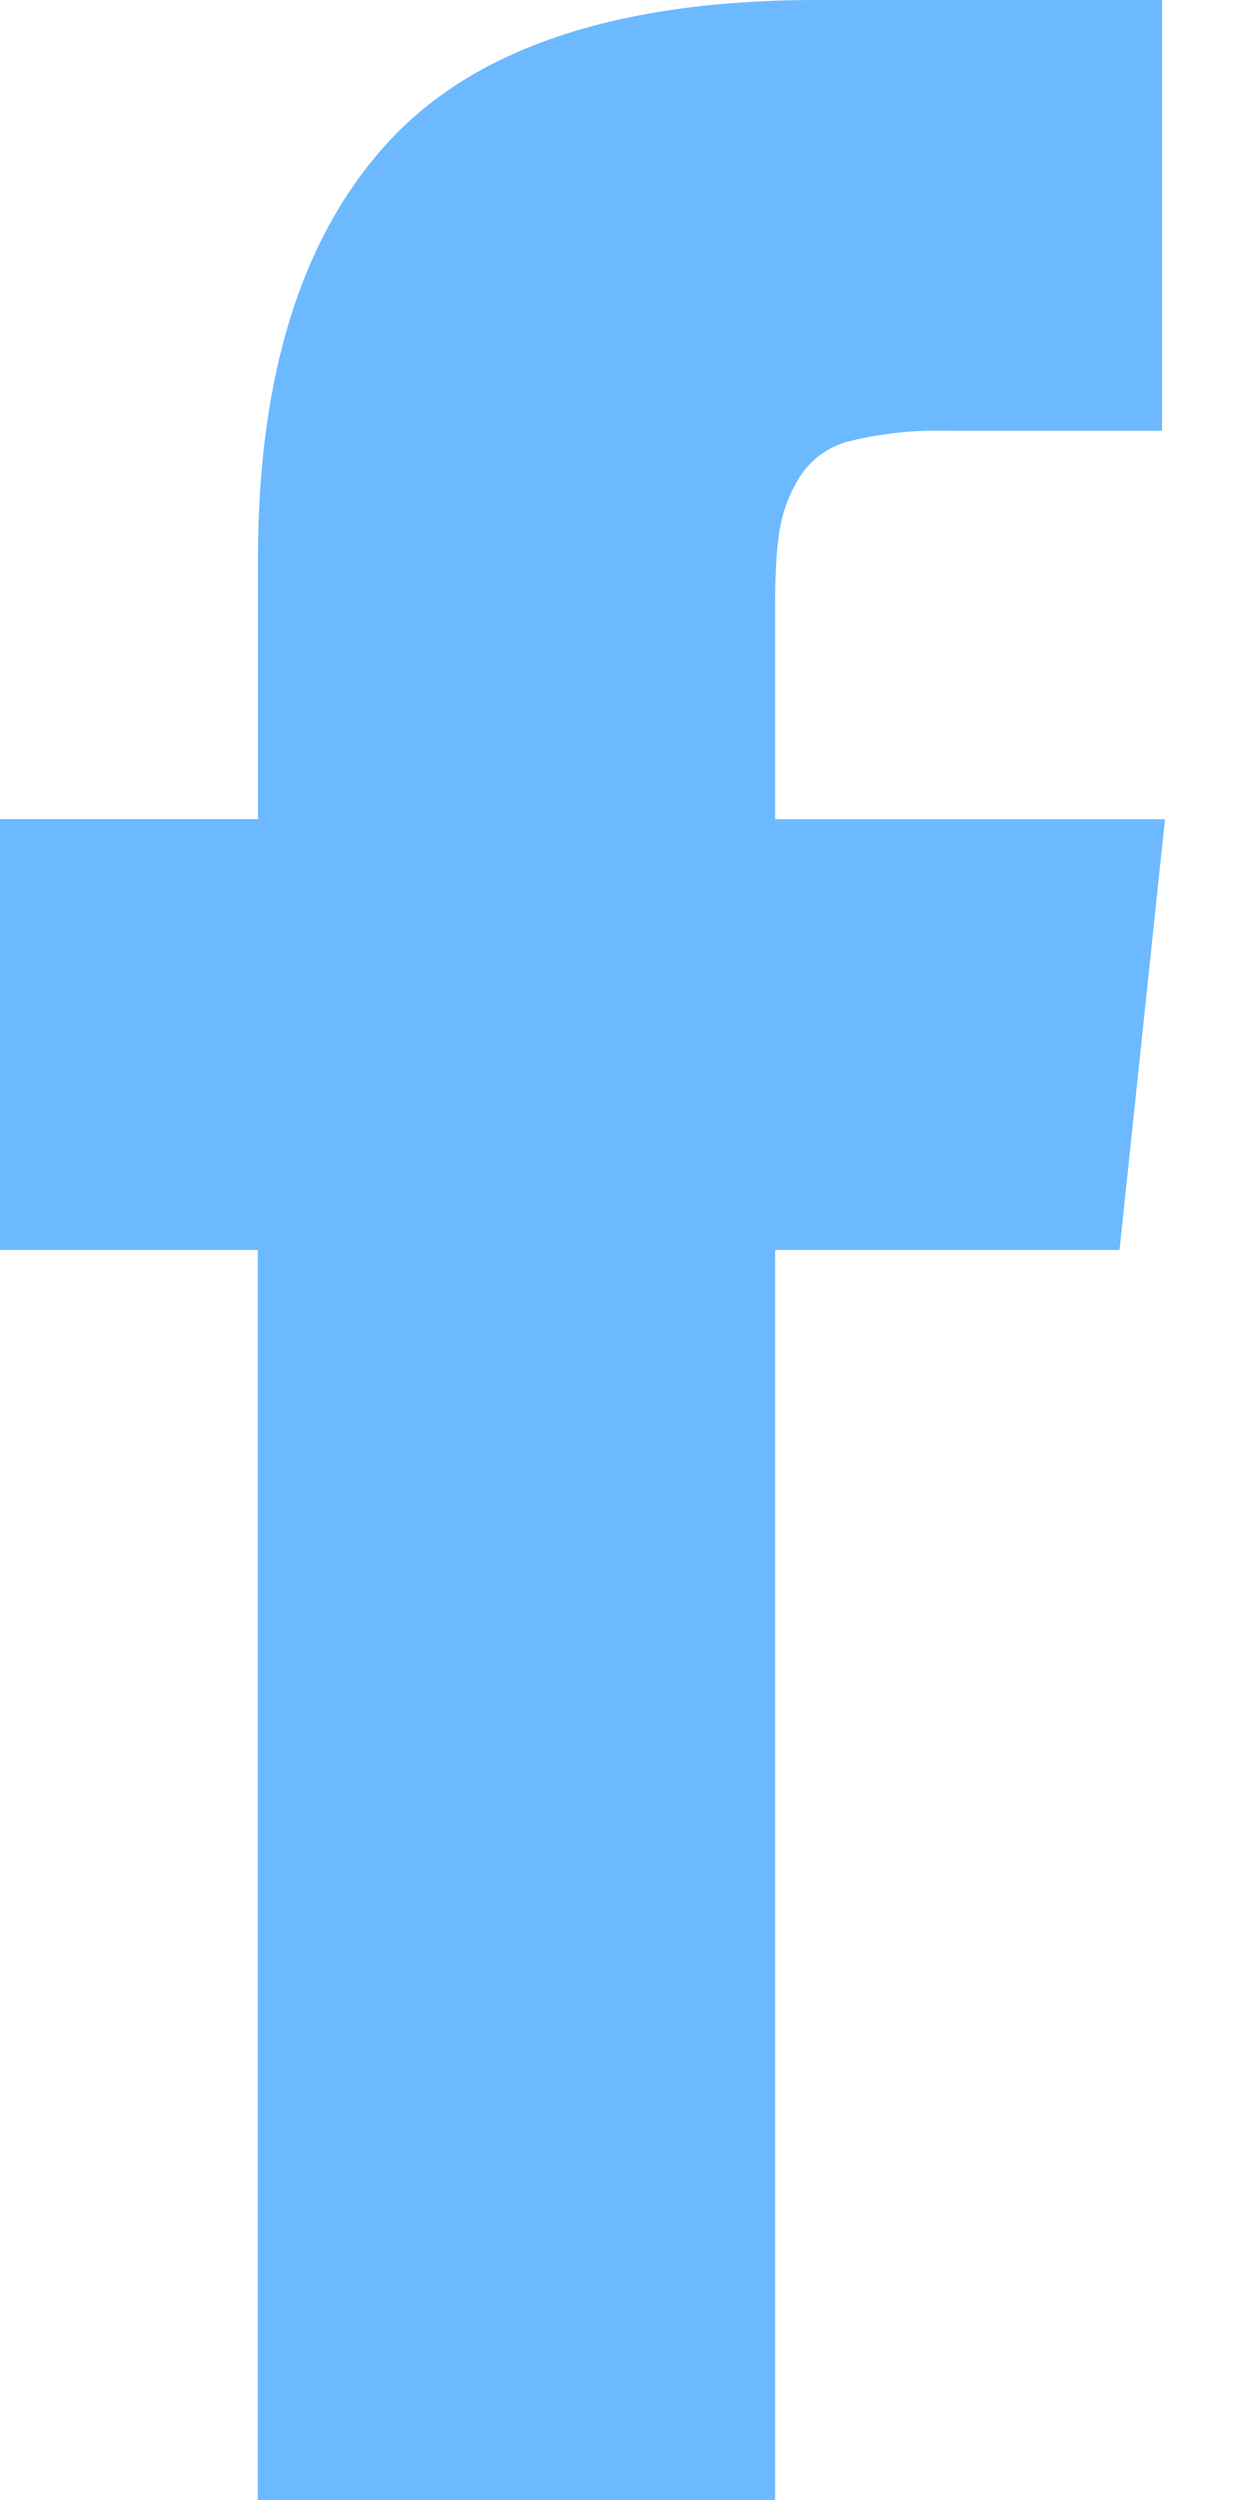
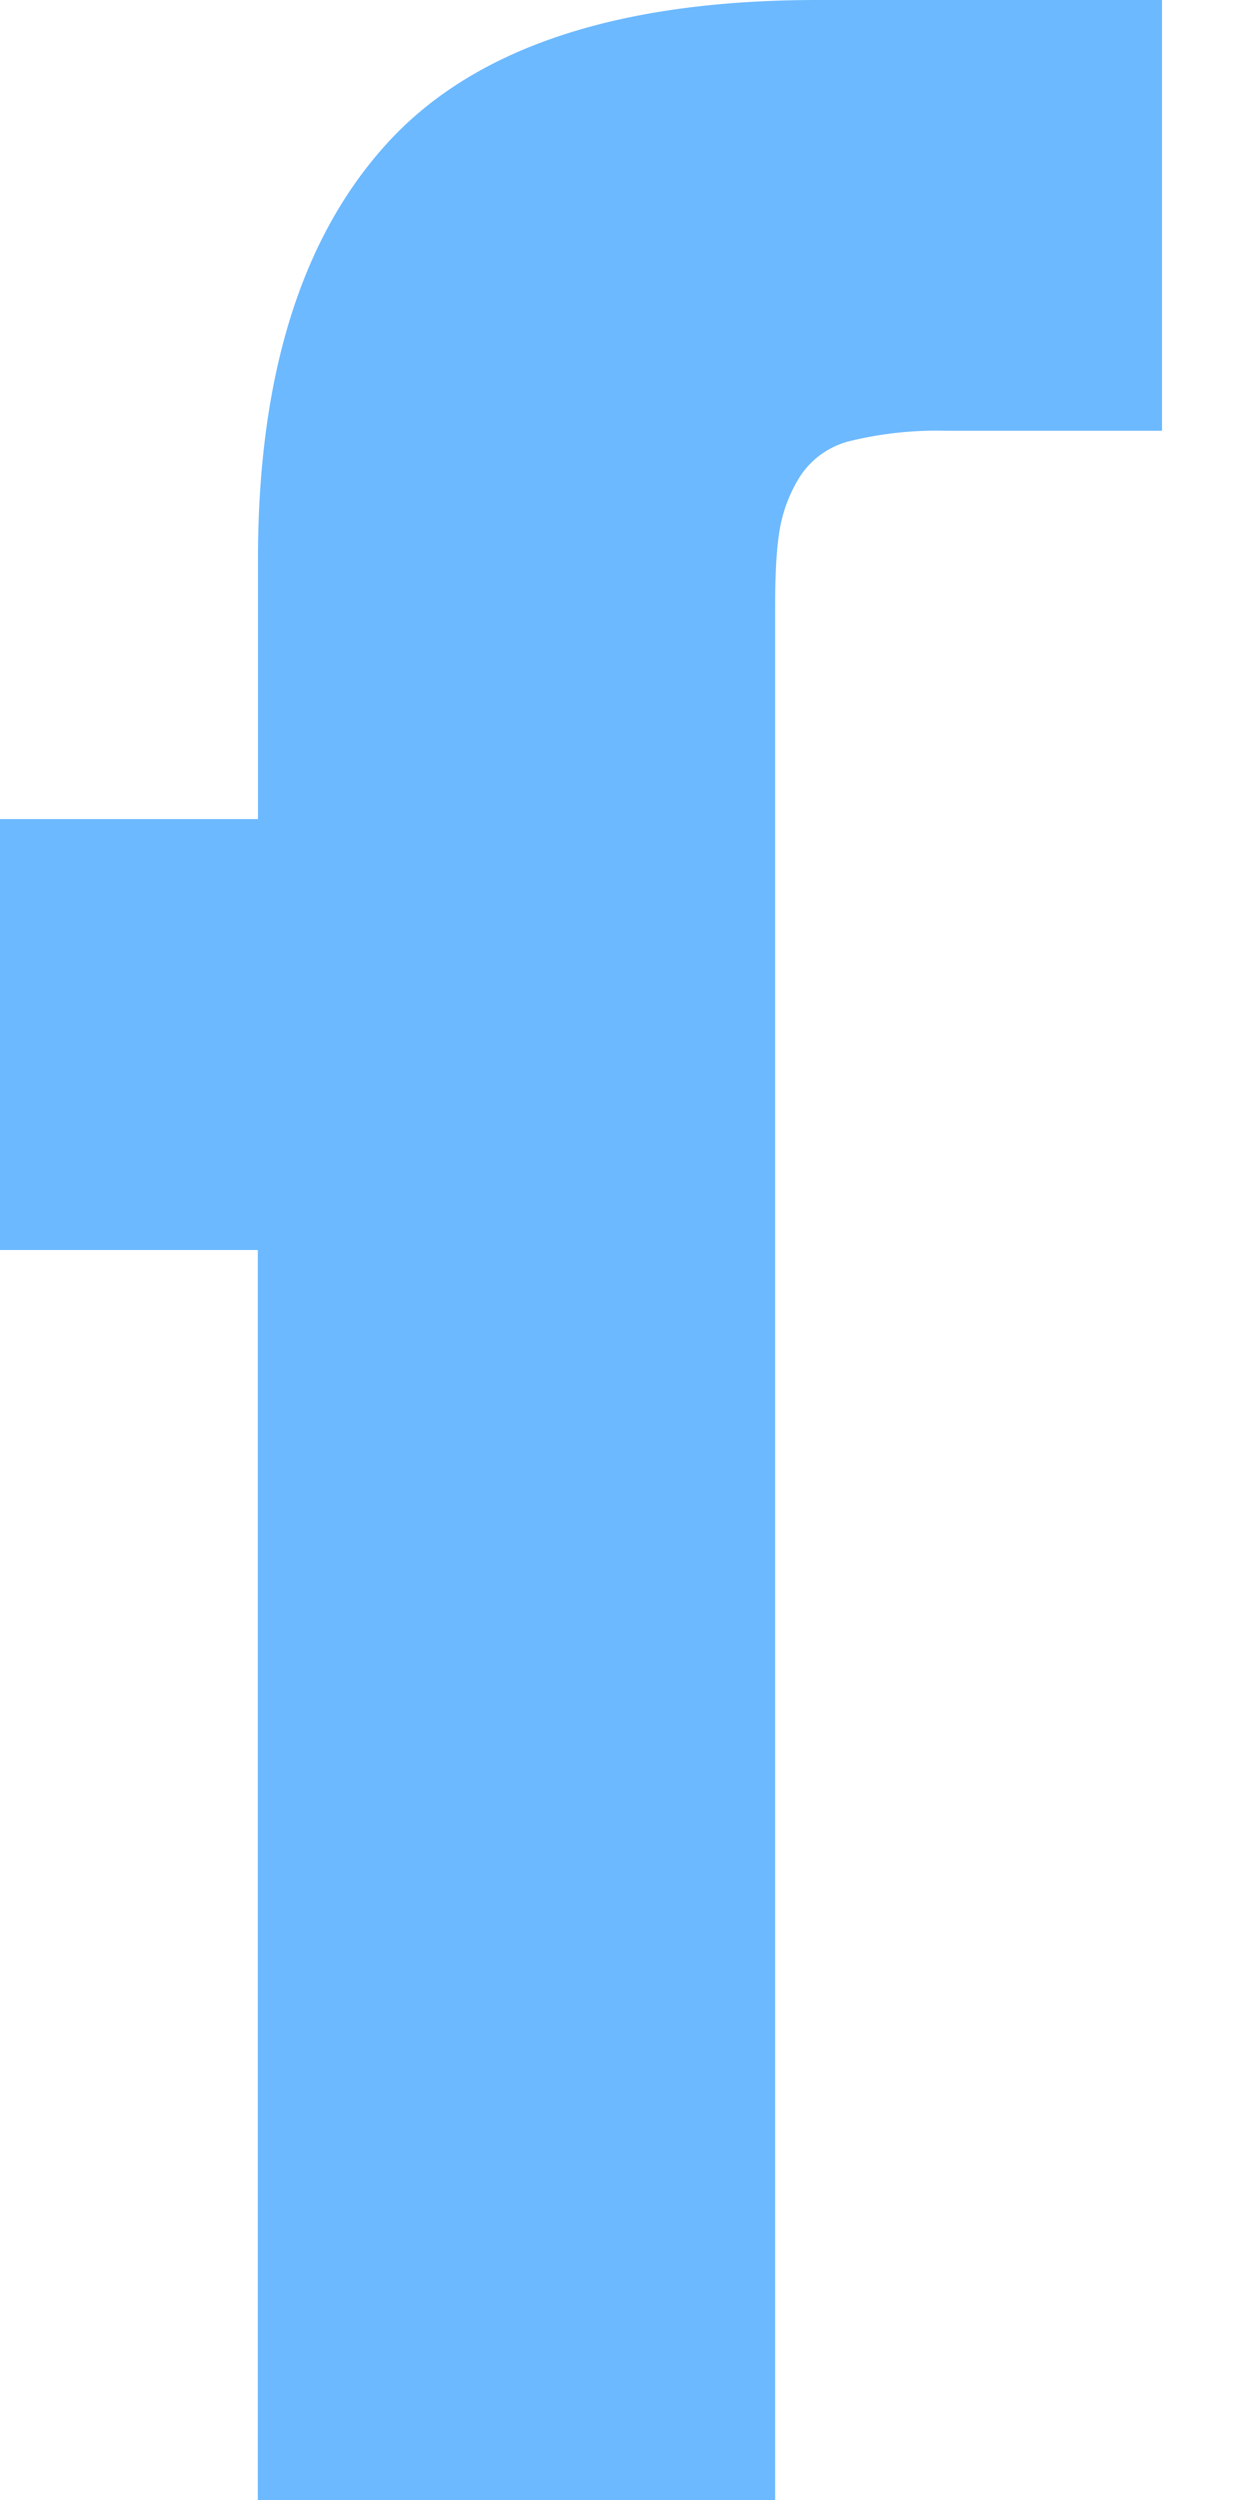
<svg xmlns="http://www.w3.org/2000/svg" width="8" height="16">
-   <path d="M4.961 5.243V3.864c0-.207.01-.367.03-.48a.934.934 0 0 1 .13-.336.535.535 0 0 1 .33-.228 2.35 2.35 0 0 1 .608-.063h1.378V0H5.233c-1.275 0-2.19.303-2.747.908-.557.605-.835 1.496-.835 2.674v1.66H0V8h1.65v8h3.311V8h2.204l.291-2.757H4.961z" fill="#6CB9FF" fill-rule="evenodd" />
+   <path d="M4.961 5.243V3.864c0-.207.01-.367.03-.48a.934.934 0 0 1 .13-.336.535.535 0 0 1 .33-.228 2.35 2.35 0 0 1 .608-.063h1.378V0H5.233c-1.275 0-2.19.303-2.747.908-.557.605-.835 1.496-.835 2.674v1.66H0V8h1.65v8h3.311V8h2.204H4.961z" fill="#6CB9FF" fill-rule="evenodd" />
</svg>